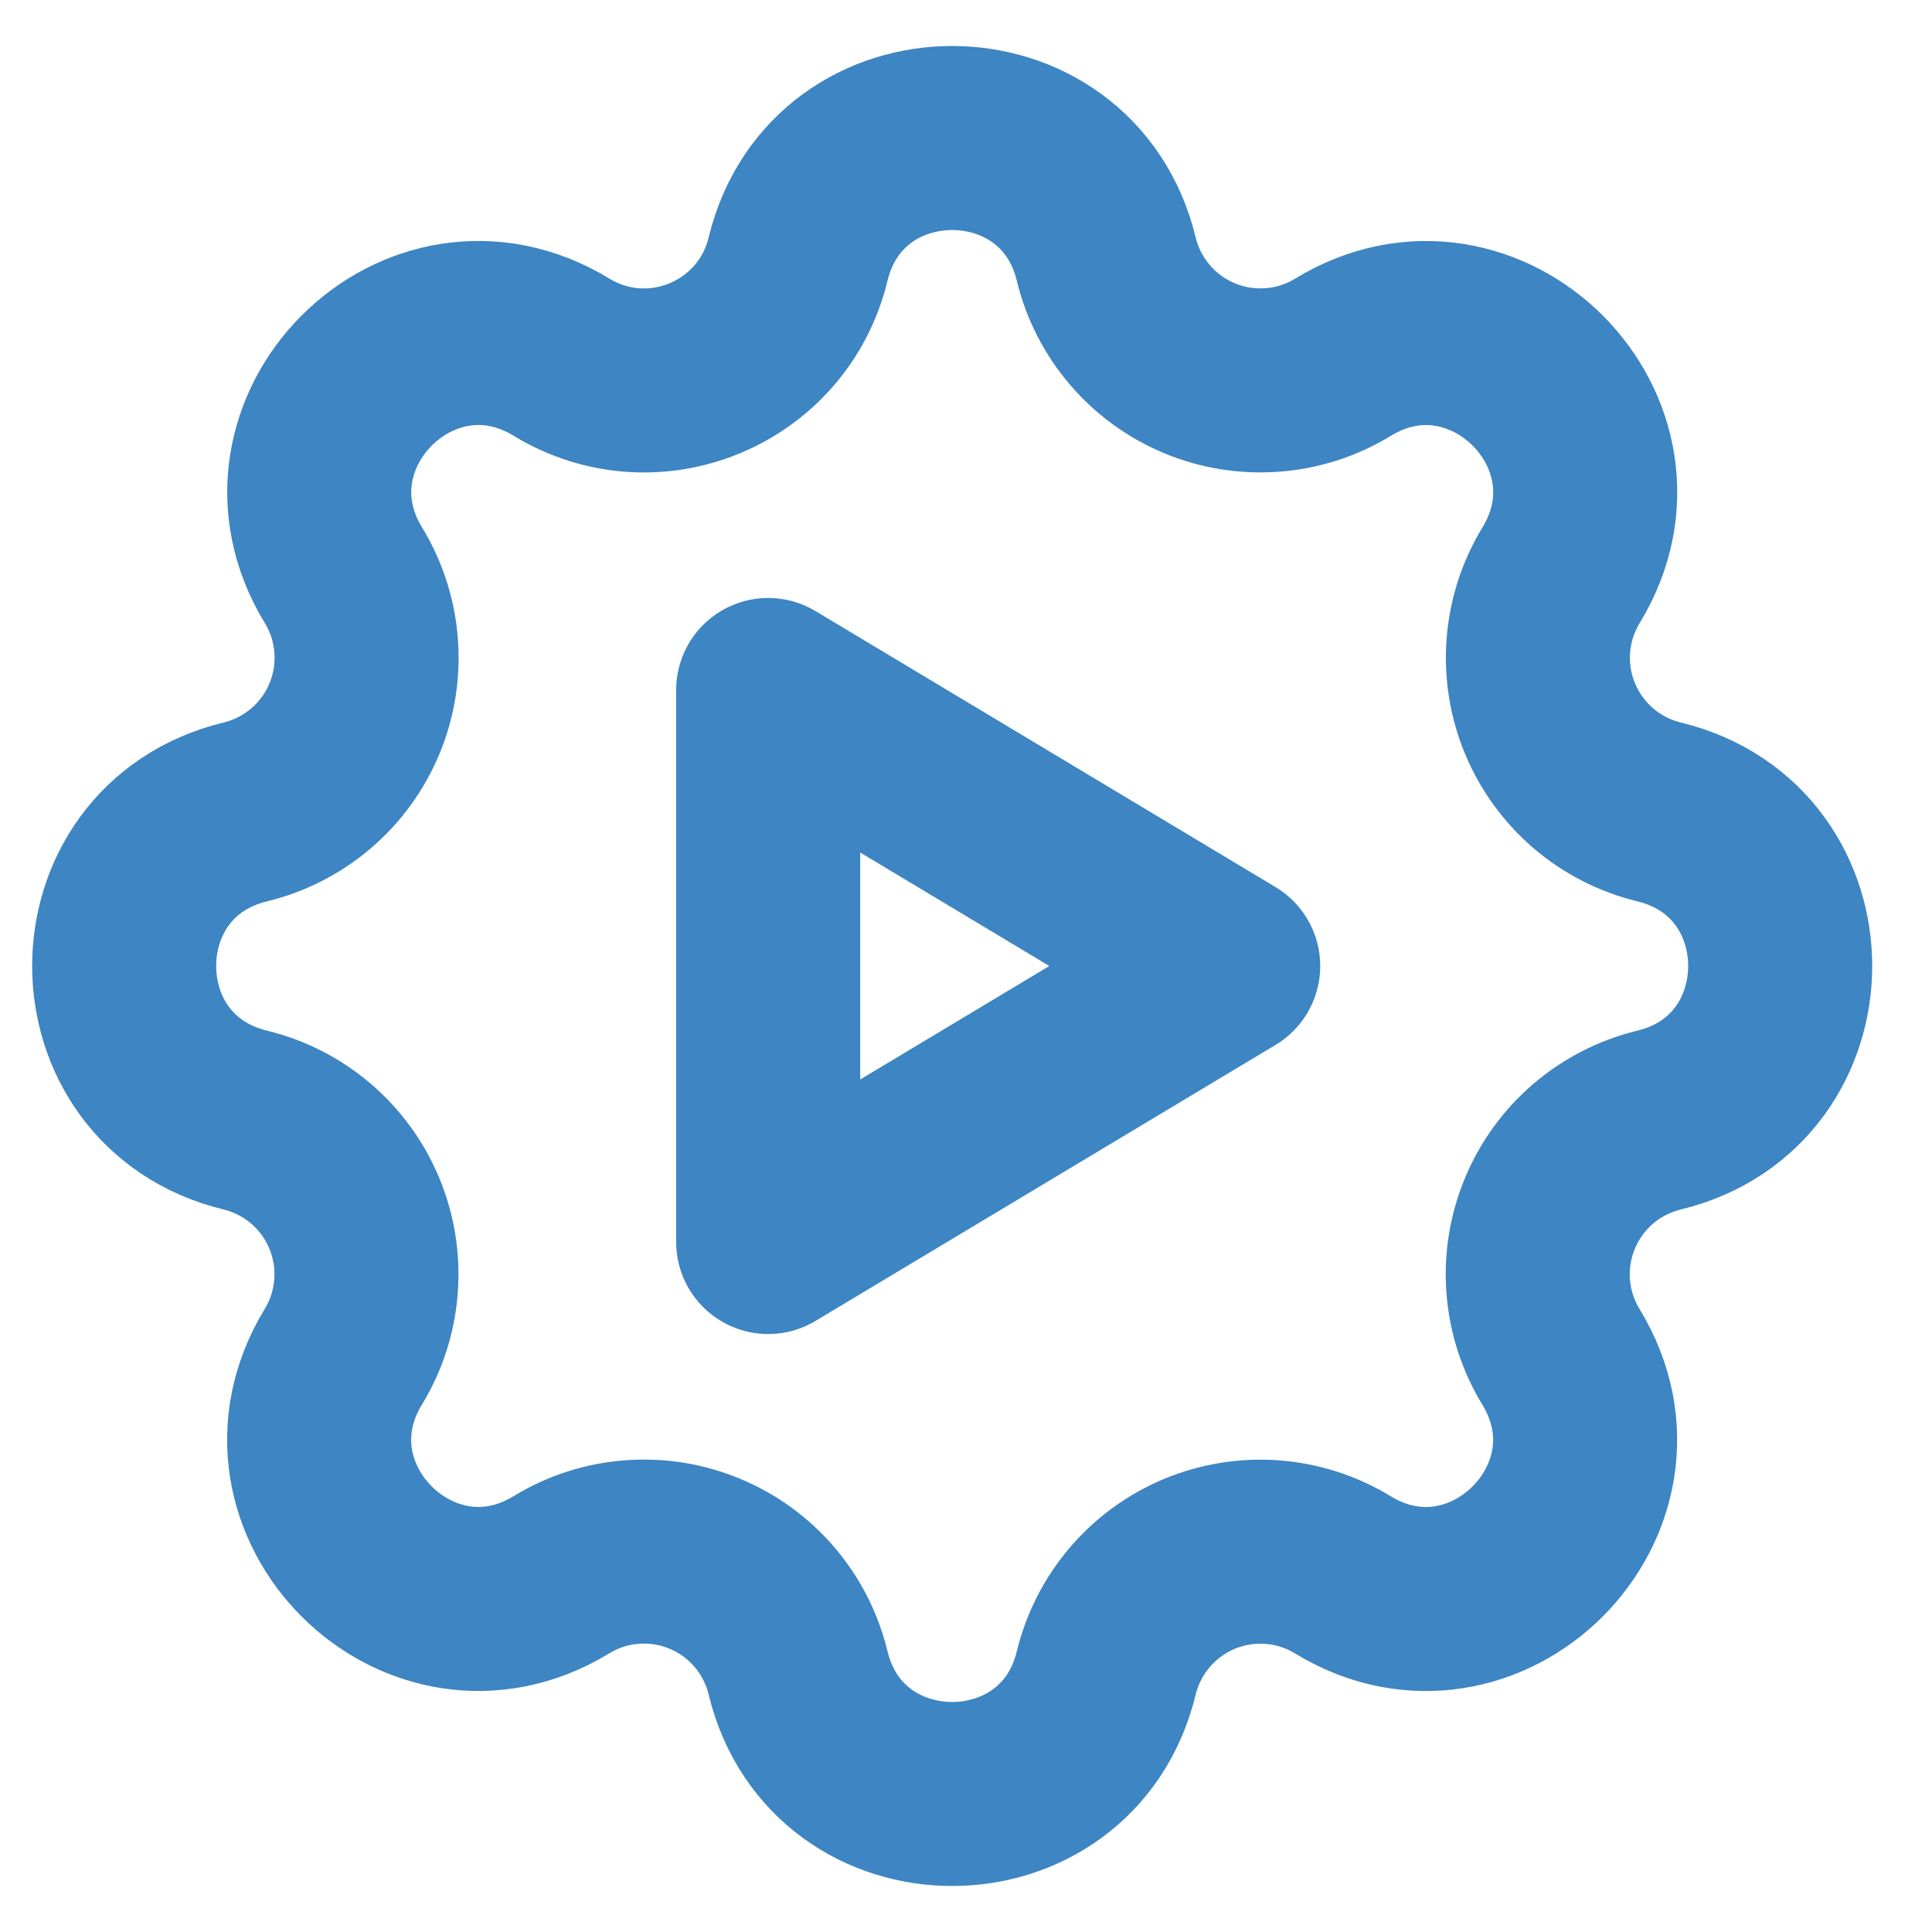
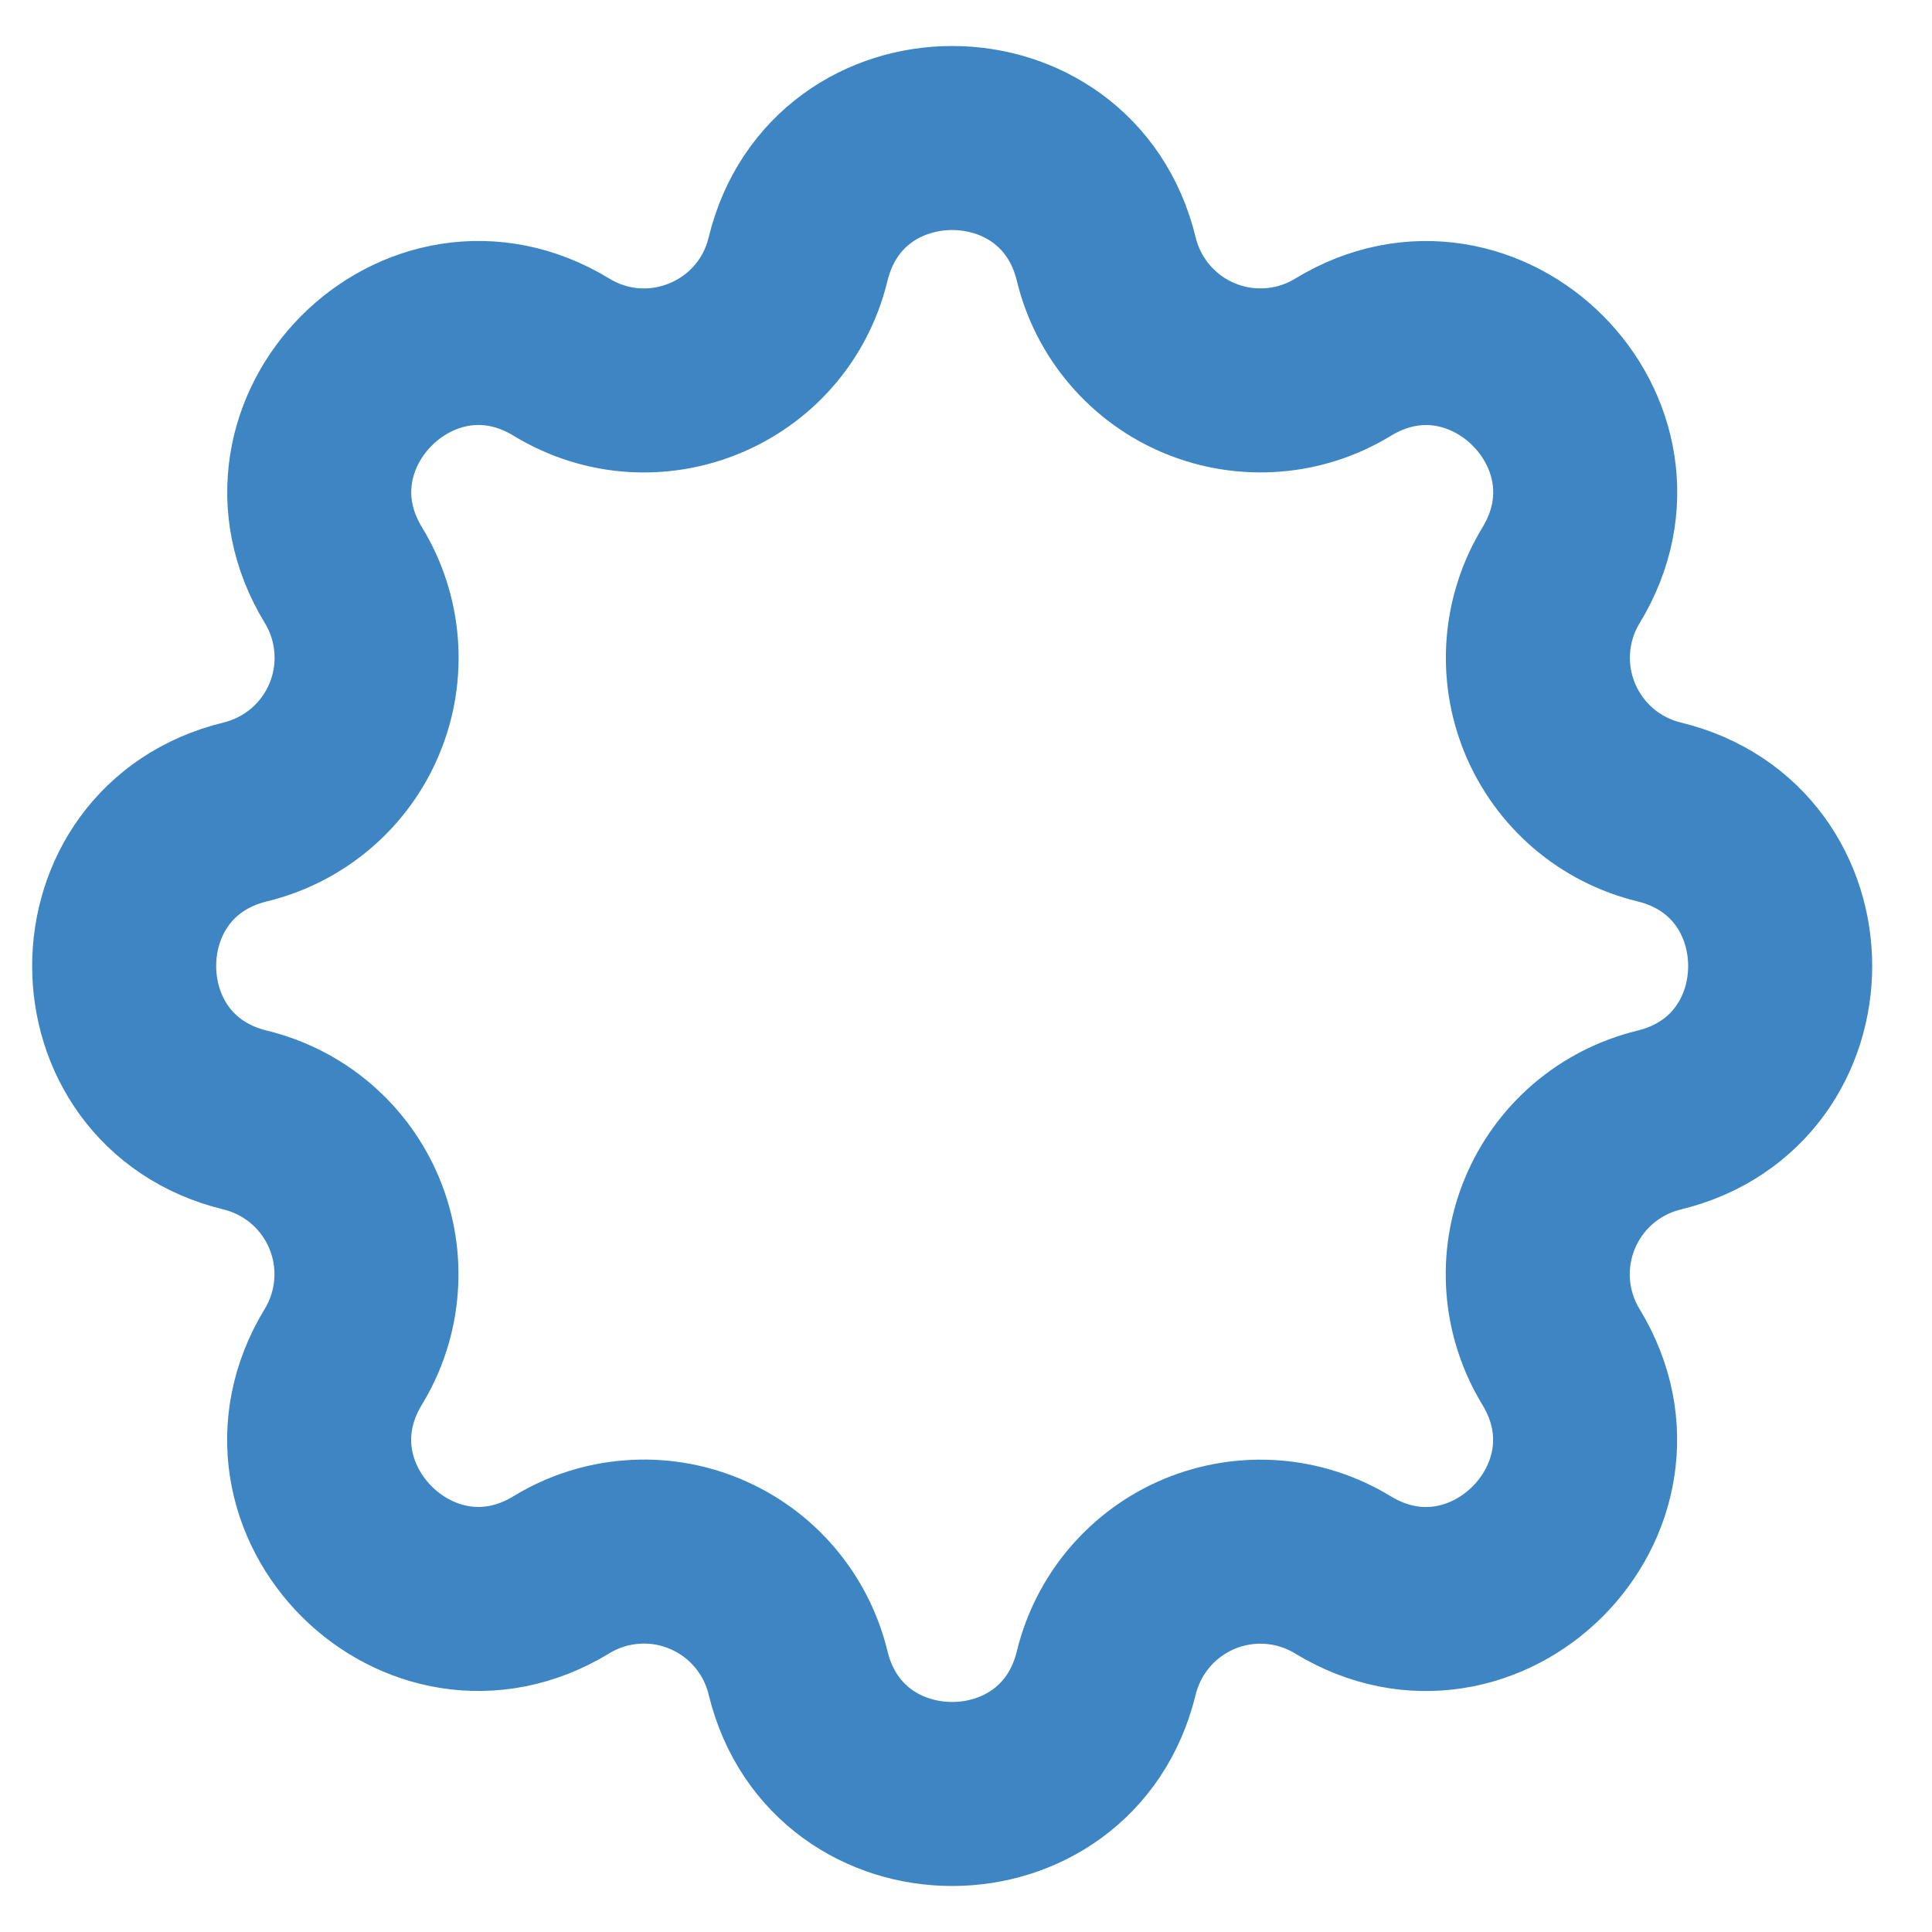
<svg xmlns="http://www.w3.org/2000/svg" width="28" height="28" viewBox="0 0 28 28" fill="none">
  <path d="M11.566 3.756C12.134 1.415 15.465 1.415 16.033 3.756C16.118 4.108 16.285 4.434 16.521 4.709C16.756 4.984 17.053 5.2 17.387 5.338C17.722 5.477 18.084 5.534 18.445 5.506C18.806 5.479 19.155 5.366 19.464 5.177C21.521 3.924 23.877 6.279 22.624 8.337C22.436 8.646 22.323 8.995 22.295 9.356C22.267 9.716 22.325 10.078 22.463 10.412C22.602 10.747 22.817 11.043 23.091 11.279C23.366 11.514 23.692 11.681 24.044 11.767C26.385 12.335 26.385 15.665 24.044 16.233C23.692 16.319 23.365 16.486 23.09 16.721C22.816 16.956 22.6 17.253 22.462 17.587C22.323 17.922 22.265 18.284 22.293 18.645C22.321 19.006 22.434 19.355 22.622 19.664C23.876 21.721 21.521 24.077 19.462 22.824C19.154 22.636 18.805 22.523 18.444 22.495C18.084 22.467 17.721 22.525 17.387 22.663C17.053 22.802 16.756 23.017 16.521 23.292C16.286 23.566 16.119 23.893 16.033 24.244C15.465 26.585 12.134 26.585 11.566 24.244C11.481 23.892 11.314 23.566 11.079 23.291C10.844 23.016 10.547 22.8 10.212 22.662C9.878 22.523 9.516 22.465 9.155 22.494C8.794 22.521 8.445 22.634 8.136 22.823C6.078 24.076 3.722 21.721 4.976 19.663C5.164 19.354 5.277 19.005 5.304 18.644C5.332 18.284 5.275 17.922 5.136 17.587C4.998 17.253 4.783 16.957 4.508 16.721C4.234 16.486 3.907 16.319 3.556 16.233C1.214 15.665 1.214 12.335 3.556 11.767C3.908 11.681 4.234 11.514 4.509 11.279C4.784 11.044 5 10.747 5.138 10.412C5.277 10.078 5.334 9.716 5.306 9.355C5.278 8.994 5.166 8.645 4.977 8.336C3.724 6.279 6.078 3.923 8.137 5.176C9.47 5.987 11.198 5.269 11.566 3.756Z" stroke="#3D85C3" stroke-width="2.667" stroke-linecap="round" stroke-linejoin="round" />
-   <path d="M11.133 10V18L17.8 14L11.133 10Z" stroke="#3D85C3" stroke-width="2.667" stroke-linecap="round" stroke-linejoin="round" />
</svg>